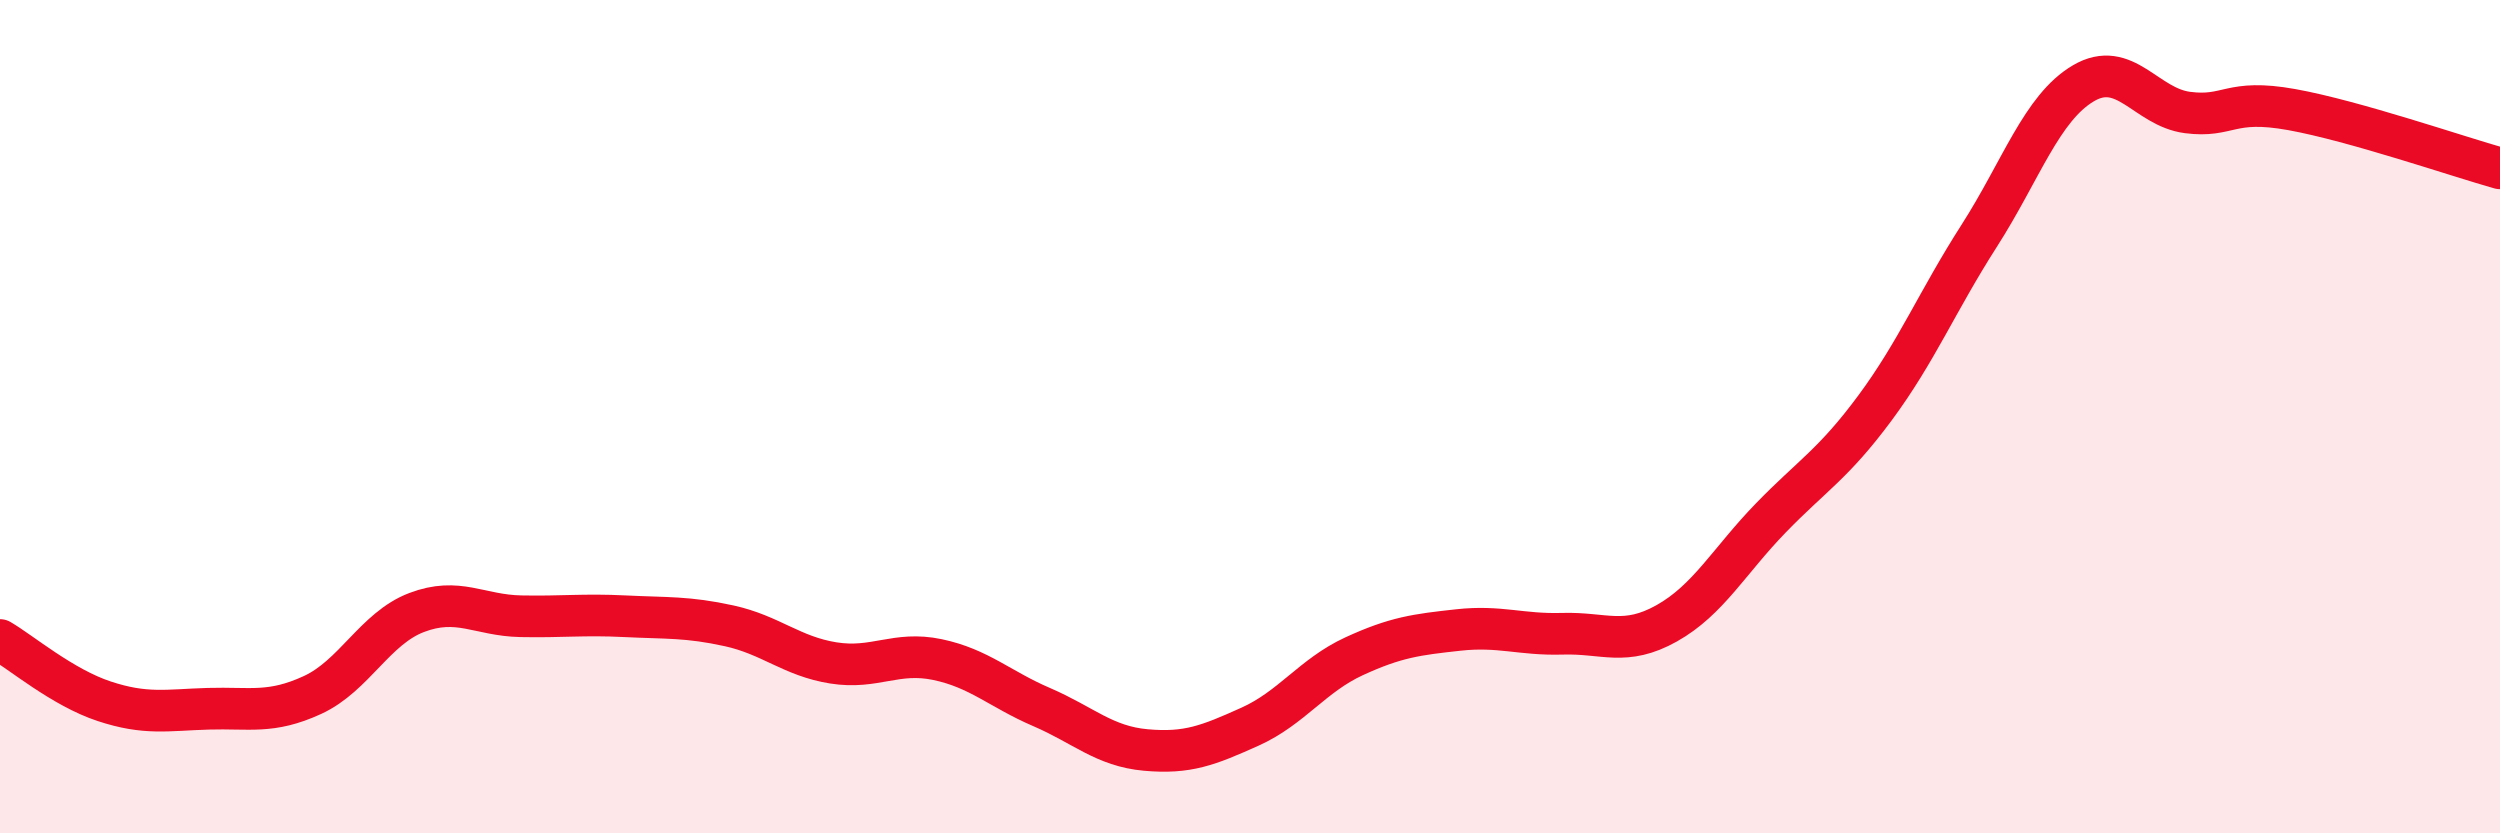
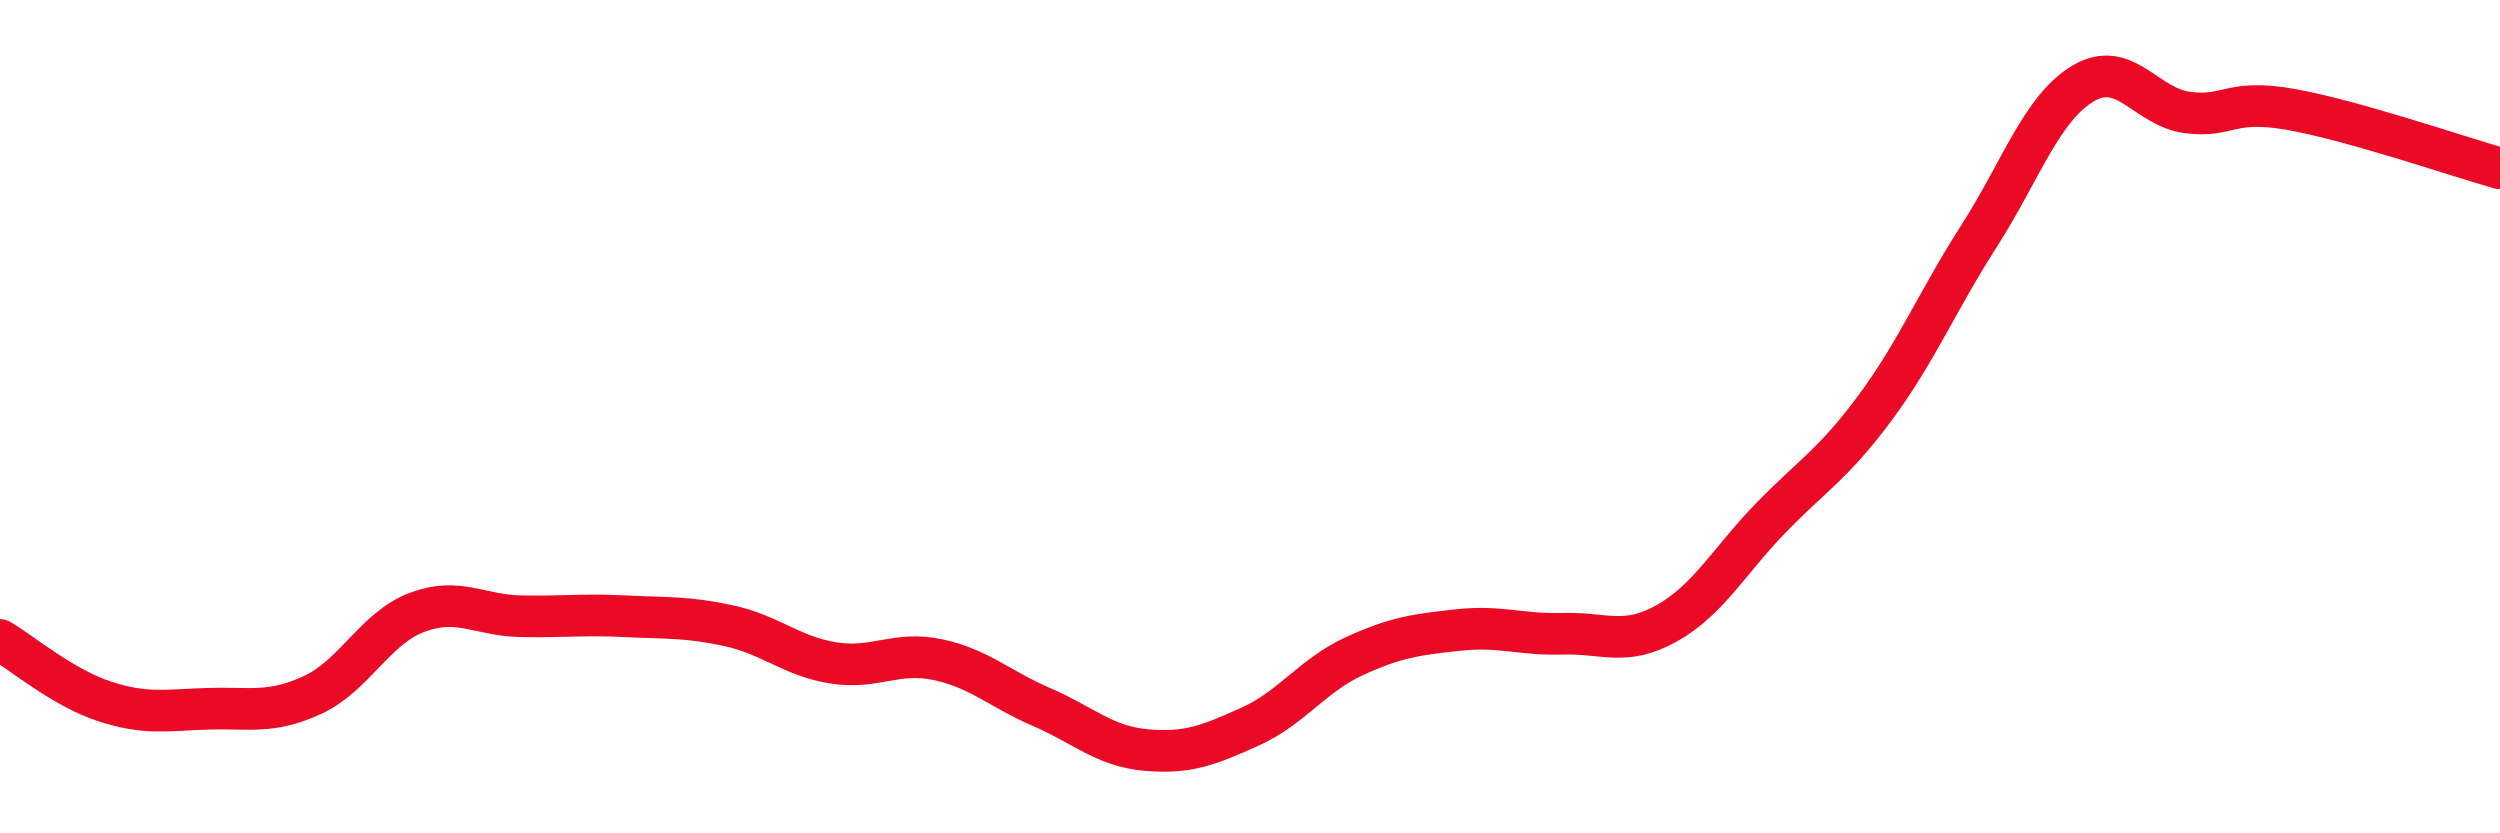
<svg xmlns="http://www.w3.org/2000/svg" width="60" height="20" viewBox="0 0 60 20">
-   <path d="M 0,15.36 C 0.5,15.65 1.5,16.5 2.5,16.83 C 3.5,17.16 4,17.04 5,17.01 C 6,16.98 6.5,17.14 7.5,16.68 C 8.5,16.22 9,15.08 10,14.7 C 11,14.32 11.5,14.77 12.5,14.79 C 13.5,14.81 14,14.74 15,14.79 C 16,14.84 16.5,14.8 17.5,15.02 C 18.5,15.24 19,15.75 20,15.91 C 21,16.07 21.5,15.62 22.5,15.83 C 23.5,16.04 24,16.54 25,16.97 C 26,17.4 26.5,17.91 27.5,18 C 28.5,18.09 29,17.89 30,17.44 C 31,16.99 31.5,16.21 32.5,15.75 C 33.5,15.29 34,15.23 35,15.12 C 36,15.01 36.5,15.24 37.5,15.21 C 38.5,15.18 39,15.52 40,14.96 C 41,14.4 41.5,13.46 42.5,12.43 C 43.5,11.4 44,11.14 45,9.79 C 46,8.44 46.5,7.22 47.5,5.66 C 48.5,4.1 49,2.59 50,2 C 51,1.41 51.5,2.57 52.5,2.7 C 53.5,2.83 53.5,2.36 55,2.63 C 56.5,2.9 59,3.76 60,4.04L60 20L0 20Z" fill="#EB0A25" opacity="0.1" stroke-linecap="round" stroke-linejoin="round" />
  <path d="M 0,15.36 C 0.5,15.65 1.5,16.5 2.5,16.83 C 3.5,17.16 4,17.04 5,17.01 C 6,16.98 6.5,17.14 7.5,16.68 C 8.5,16.22 9,15.08 10,14.7 C 11,14.32 11.5,14.77 12.5,14.79 C 13.5,14.81 14,14.74 15,14.79 C 16,14.84 16.5,14.8 17.5,15.02 C 18.5,15.24 19,15.75 20,15.91 C 21,16.07 21.5,15.62 22.5,15.83 C 23.5,16.04 24,16.54 25,16.97 C 26,17.4 26.5,17.91 27.5,18 C 28.5,18.09 29,17.89 30,17.44 C 31,16.99 31.5,16.21 32.5,15.75 C 33.5,15.29 34,15.23 35,15.12 C 36,15.01 36.5,15.24 37.5,15.21 C 38.5,15.18 39,15.52 40,14.96 C 41,14.4 41.5,13.46 42.5,12.43 C 43.5,11.4 44,11.14 45,9.79 C 46,8.44 46.5,7.22 47.5,5.66 C 48.5,4.1 49,2.59 50,2 C 51,1.41 51.5,2.57 52.5,2.7 C 53.5,2.83 53.5,2.36 55,2.63 C 56.5,2.9 59,3.76 60,4.04" stroke="#EB0A25" stroke-width="1" fill="none" stroke-linecap="round" stroke-linejoin="round" />
</svg>